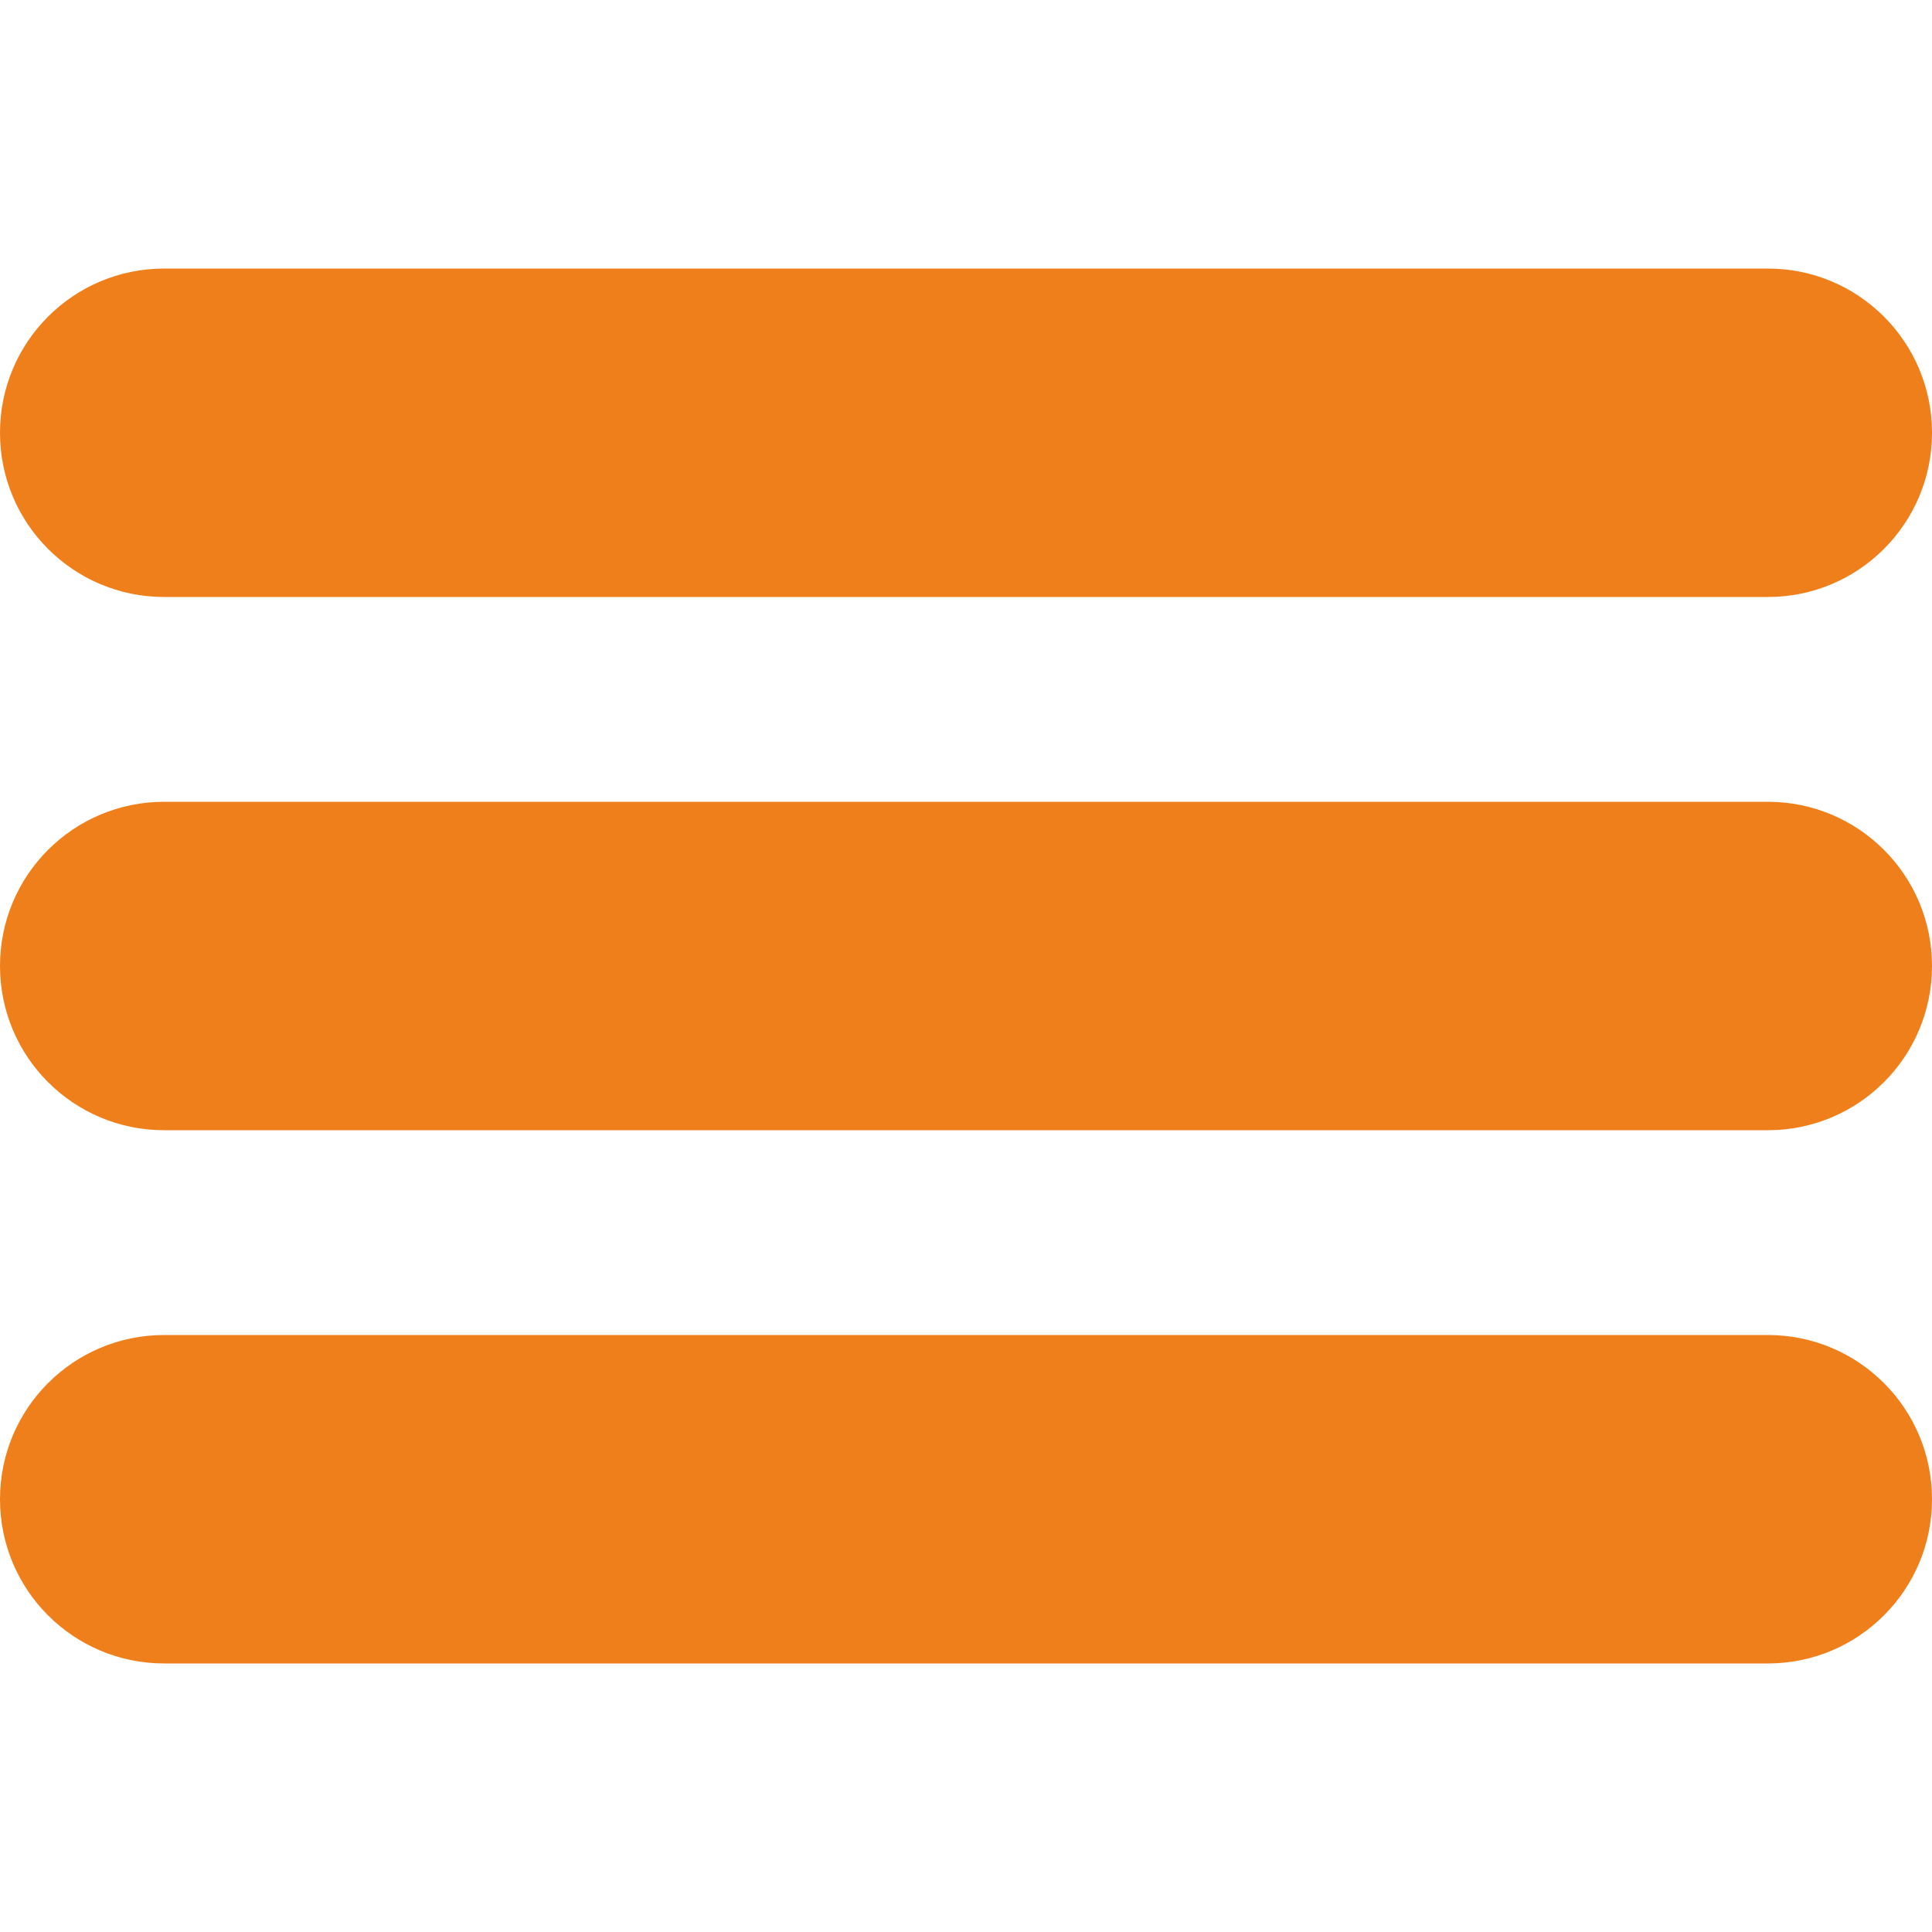
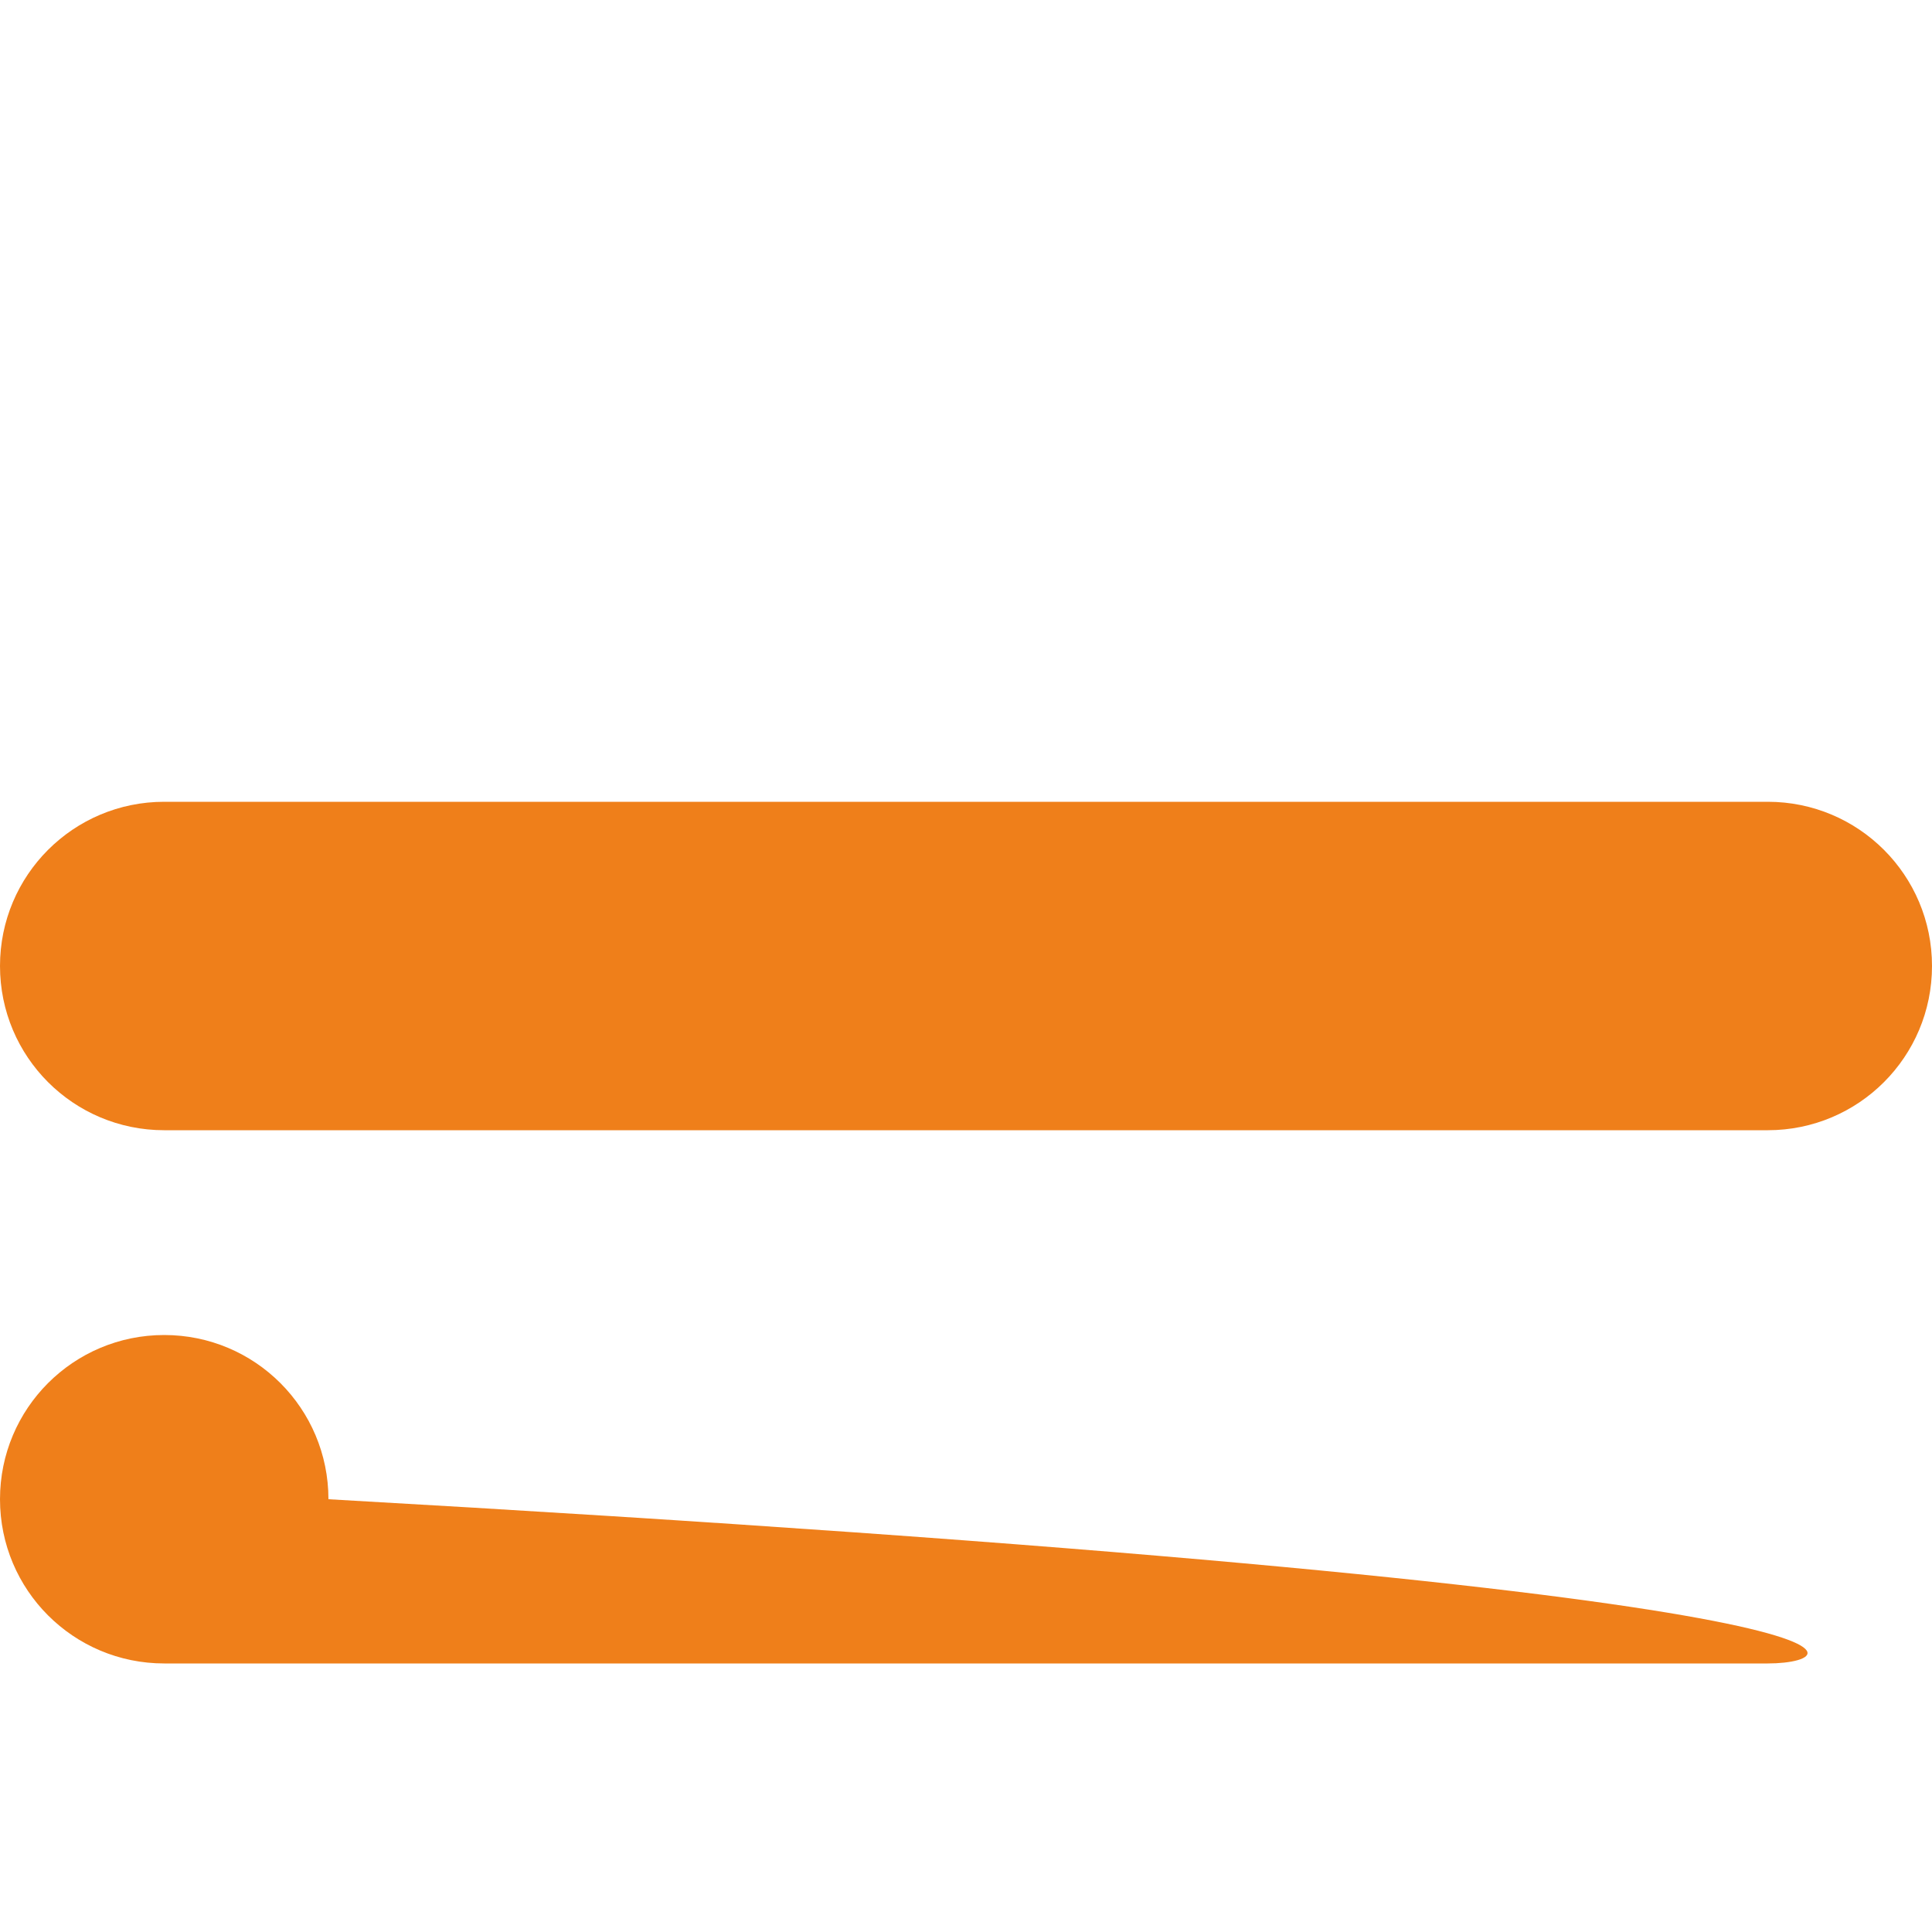
<svg xmlns="http://www.w3.org/2000/svg" version="1.1" id="Layer_1" x="0px" y="0px" viewBox="0 0 500 500" style="enable-background:new 0 0 500 500;" xml:space="preserve">
  <style type="text/css"> .st0{fill:#EF7F1A;} </style>
  <g>
    <g>
-       <path class="st0" d="M457.5,154.5h-415C19,154.5,0,135.5,0,112v0c0-23.5,19-42.5,42.5-42.5h415c23.5,0,42.5,19,42.5,42.5v0 C500,135.5,481,154.5,457.5,154.5z" />
-     </g>
+       </g>
    <g>
      <path class="st0" d="M457.5,292.5h-415C19,292.5,0,273.5,0,250v0c0-23.5,19-42.5,42.5-42.5h415c23.5,0,42.5,19,42.5,42.5v0 C500,273.5,481,292.5,457.5,292.5z" />
    </g>
    <g>
-       <path class="st0" d="M457.5,430.5h-415C19,430.5,0,411.5,0,388v0c0-23.5,19-42.5,42.5-42.5h415c23.5,0,42.5,19,42.5,42.5v0 C500,411.5,481,430.5,457.5,430.5z" />
+       <path class="st0" d="M457.5,430.5h-415C19,430.5,0,411.5,0,388v0c0-23.5,19-42.5,42.5-42.5c23.5,0,42.5,19,42.5,42.5v0 C500,411.5,481,430.5,457.5,430.5z" />
    </g>
  </g>
</svg>